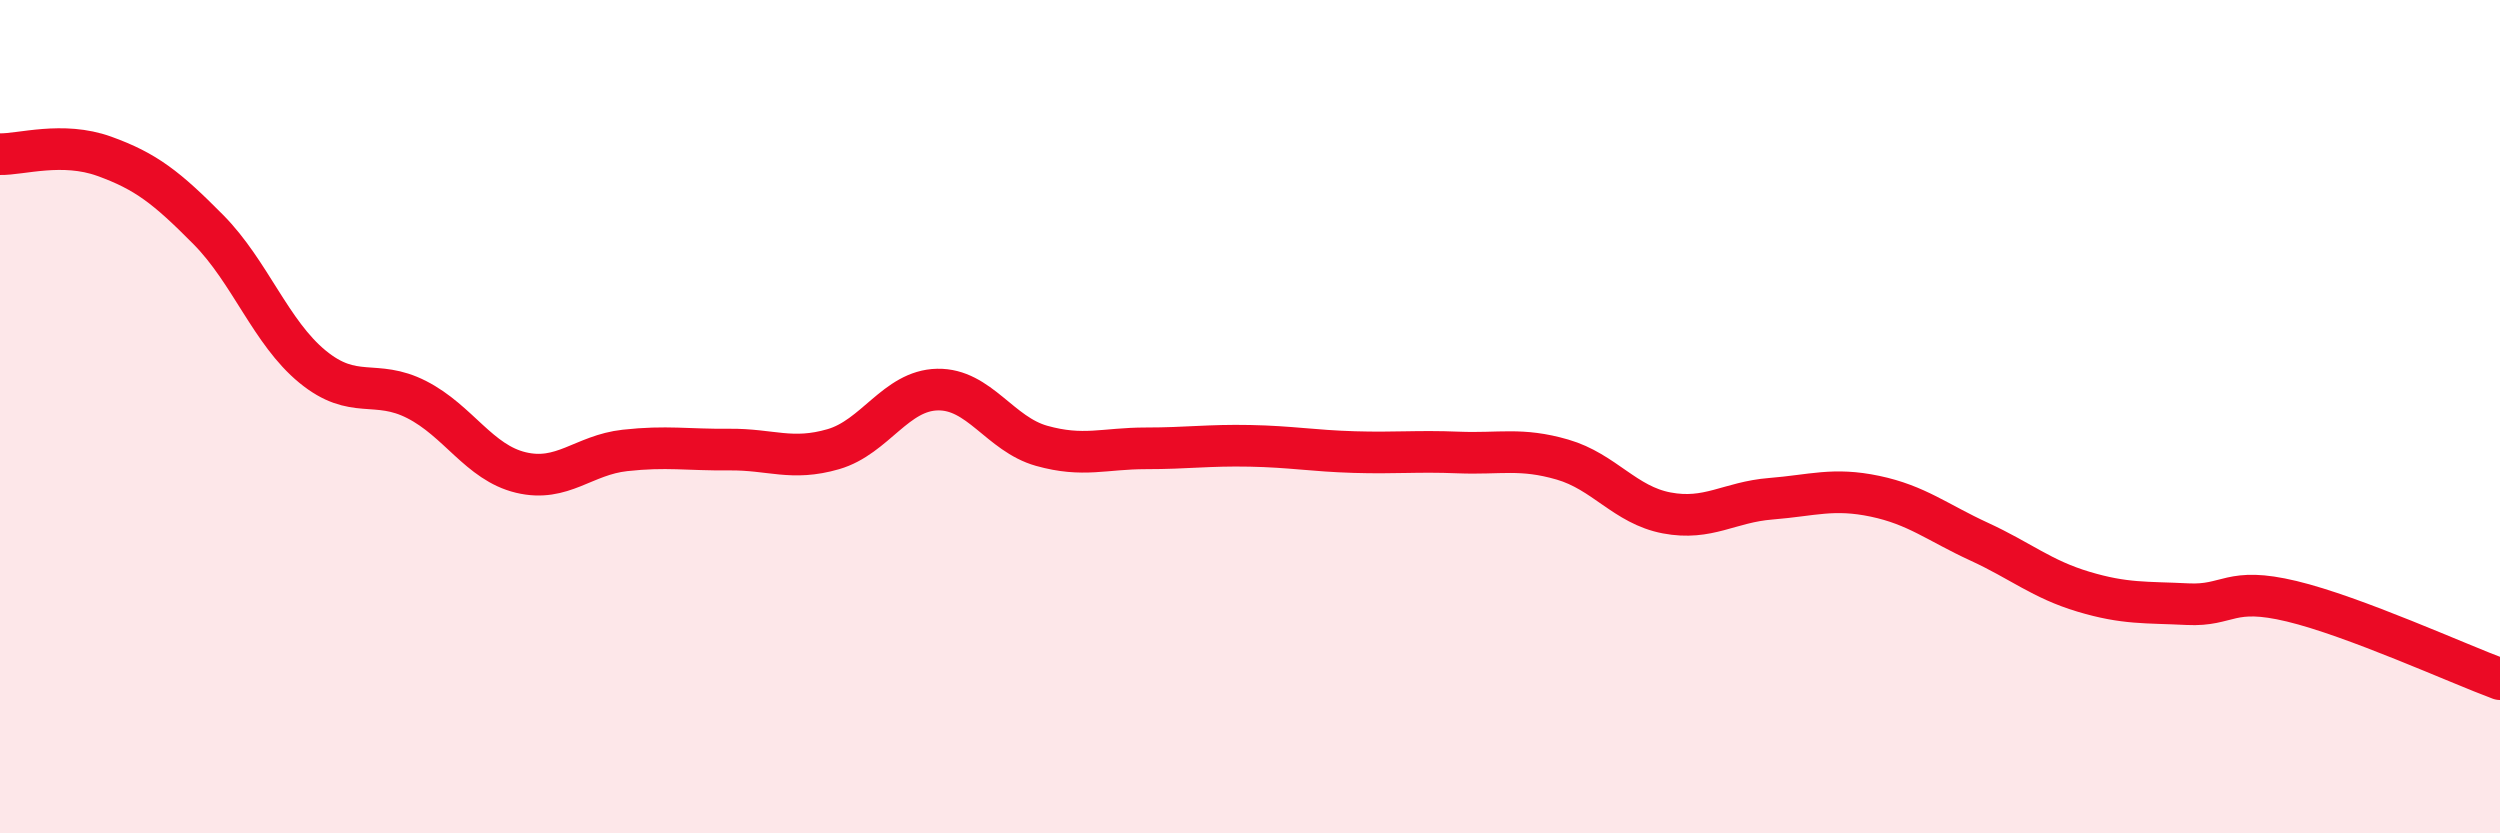
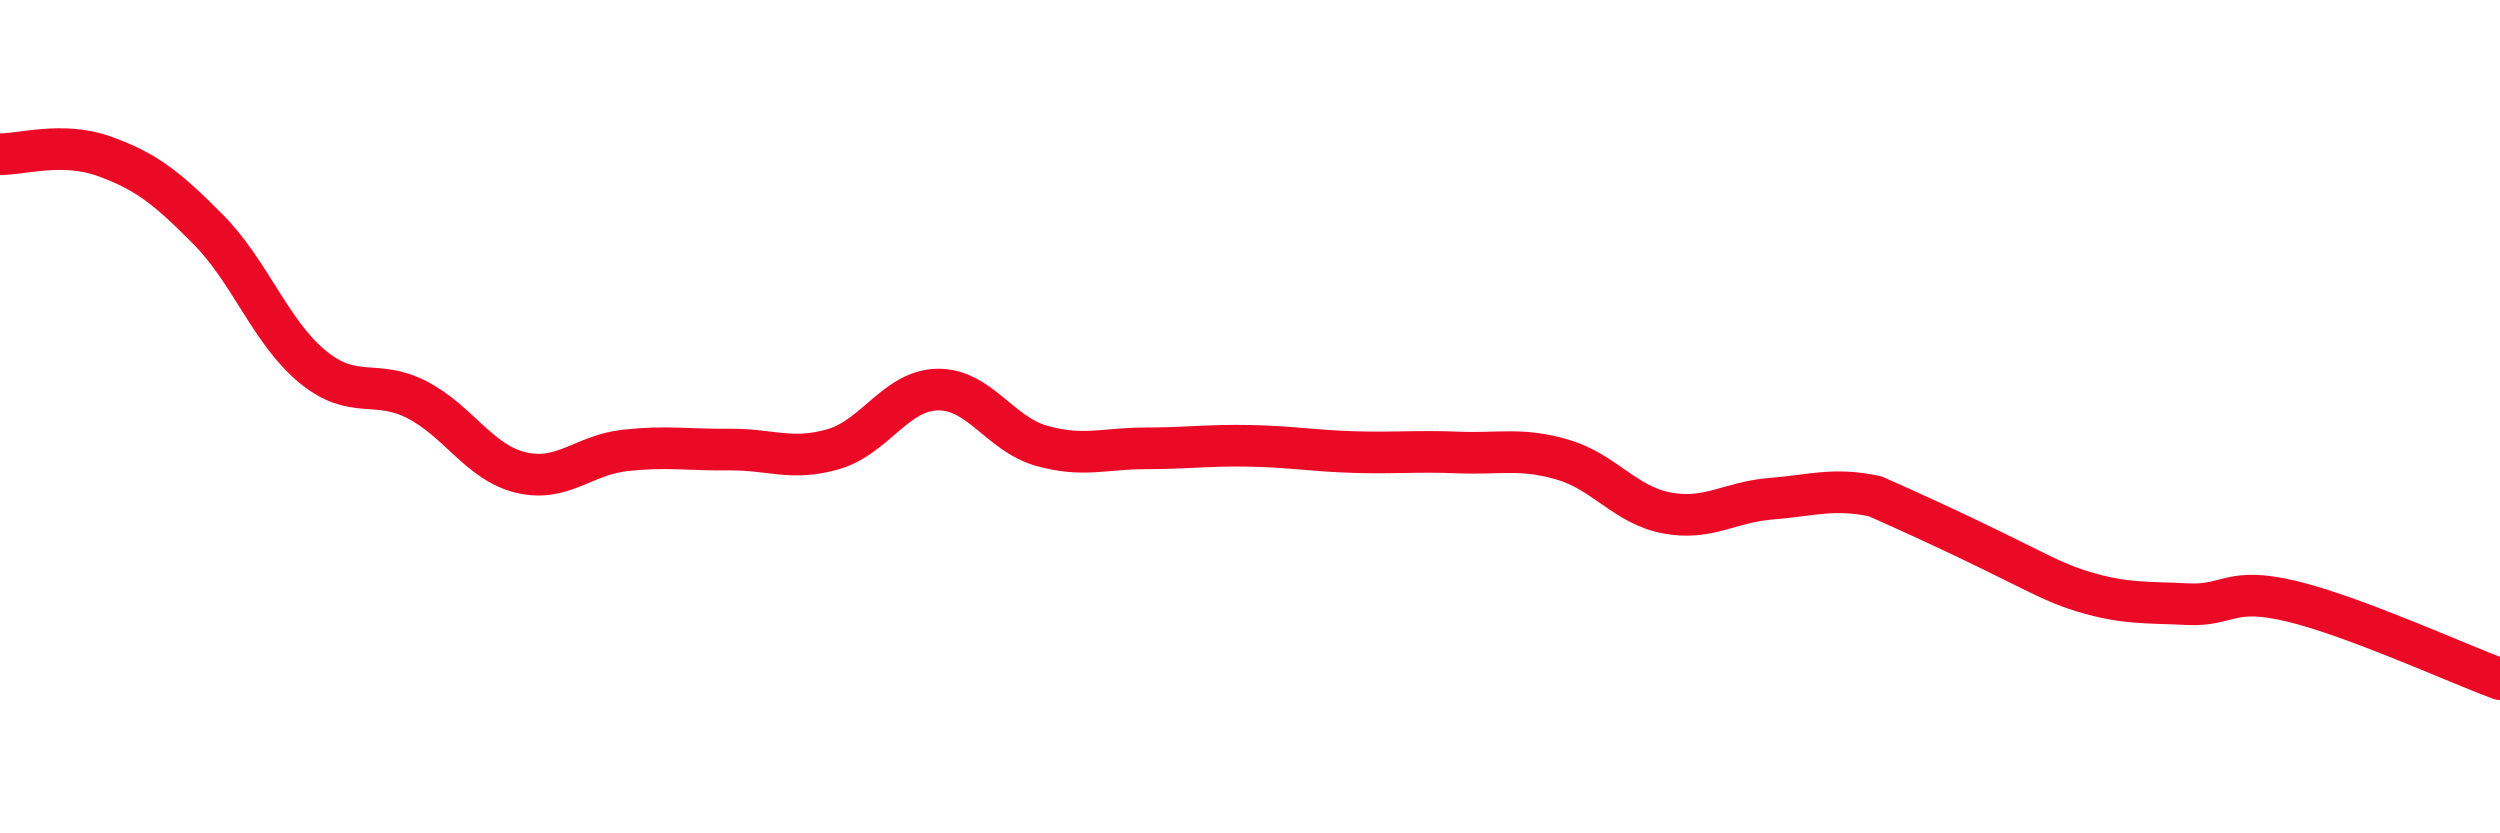
<svg xmlns="http://www.w3.org/2000/svg" width="60" height="20" viewBox="0 0 60 20">
-   <path d="M 0,3.7 C 0.5,3.71 1.5,3.39 2.5,3.75 C 3.5,4.11 4,4.5 5,5.51 C 6,6.52 6.5,7.98 7.5,8.8 C 8.5,9.62 9,9.08 10,9.59 C 11,10.1 11.5,11.1 12.5,11.34 C 13.5,11.58 14,10.92 15,10.81 C 16,10.7 16.5,10.8 17.5,10.79 C 18.5,10.78 19,11.07 20,10.78 C 21,10.49 21.5,9.37 22.5,9.35 C 23.5,9.33 24,10.42 25,10.7 C 26,10.98 26.5,10.76 27.5,10.76 C 28.5,10.76 29,10.68 30,10.7 C 31,10.72 31.5,10.82 32.5,10.85 C 33.5,10.88 34,10.82 35,10.86 C 36,10.9 36.5,10.74 37.5,11.03 C 38.5,11.32 39,12.12 40,12.31 C 41,12.5 41.5,12.05 42.5,11.97 C 43.5,11.89 44,11.7 45,11.91 C 46,12.12 46.5,12.54 47.5,13 C 48.5,13.46 49,13.9 50,14.2 C 51,14.5 51.5,14.45 52.5,14.5 C 53.5,14.55 53.5,14.07 55,14.43 C 56.5,14.79 59,15.93 60,16.3L60 20L0 20Z" fill="#EB0A25" opacity="0.1" stroke-linecap="round" stroke-linejoin="round" />
-   <path d="M 0,3.7 C 0.5,3.71 1.5,3.39 2.5,3.75 C 3.5,4.11 4,4.5 5,5.51 C 6,6.52 6.5,7.98 7.5,8.8 C 8.5,9.62 9,9.08 10,9.59 C 11,10.1 11.5,11.1 12.5,11.34 C 13.5,11.58 14,10.92 15,10.81 C 16,10.7 16.5,10.8 17.5,10.79 C 18.5,10.78 19,11.07 20,10.78 C 21,10.49 21.5,9.37 22.5,9.35 C 23.5,9.33 24,10.42 25,10.7 C 26,10.98 26.5,10.76 27.5,10.76 C 28.5,10.76 29,10.68 30,10.7 C 31,10.72 31.5,10.82 32.5,10.85 C 33.5,10.88 34,10.82 35,10.86 C 36,10.9 36.5,10.74 37.5,11.03 C 38.5,11.32 39,12.12 40,12.31 C 41,12.5 41.5,12.05 42.5,11.97 C 43.5,11.89 44,11.7 45,11.91 C 46,12.12 46.5,12.54 47.5,13 C 48.5,13.46 49,13.9 50,14.2 C 51,14.5 51.5,14.45 52.5,14.5 C 53.5,14.55 53.5,14.07 55,14.43 C 56.5,14.79 59,15.93 60,16.3" stroke="#EB0A25" stroke-width="1" fill="none" stroke-linecap="round" stroke-linejoin="round" />
+   <path d="M 0,3.7 C 0.5,3.71 1.5,3.39 2.5,3.75 C 3.5,4.11 4,4.5 5,5.51 C 6,6.52 6.5,7.98 7.5,8.8 C 8.5,9.62 9,9.08 10,9.59 C 11,10.1 11.5,11.1 12.5,11.34 C 13.5,11.58 14,10.92 15,10.81 C 16,10.7 16.5,10.8 17.5,10.79 C 18.5,10.78 19,11.07 20,10.78 C 21,10.49 21.5,9.37 22.5,9.35 C 23.5,9.33 24,10.42 25,10.7 C 26,10.98 26.5,10.76 27.5,10.76 C 28.5,10.76 29,10.68 30,10.7 C 31,10.72 31.5,10.82 32.5,10.85 C 33.5,10.88 34,10.82 35,10.86 C 36,10.9 36.5,10.74 37.5,11.03 C 38.5,11.32 39,12.12 40,12.31 C 41,12.5 41.5,12.05 42.5,11.97 C 43.5,11.89 44,11.7 45,11.91 C 48.5,13.46 49,13.9 50,14.2 C 51,14.5 51.5,14.45 52.5,14.5 C 53.5,14.55 53.5,14.07 55,14.43 C 56.5,14.79 59,15.93 60,16.3" stroke="#EB0A25" stroke-width="1" fill="none" stroke-linecap="round" stroke-linejoin="round" />
</svg>